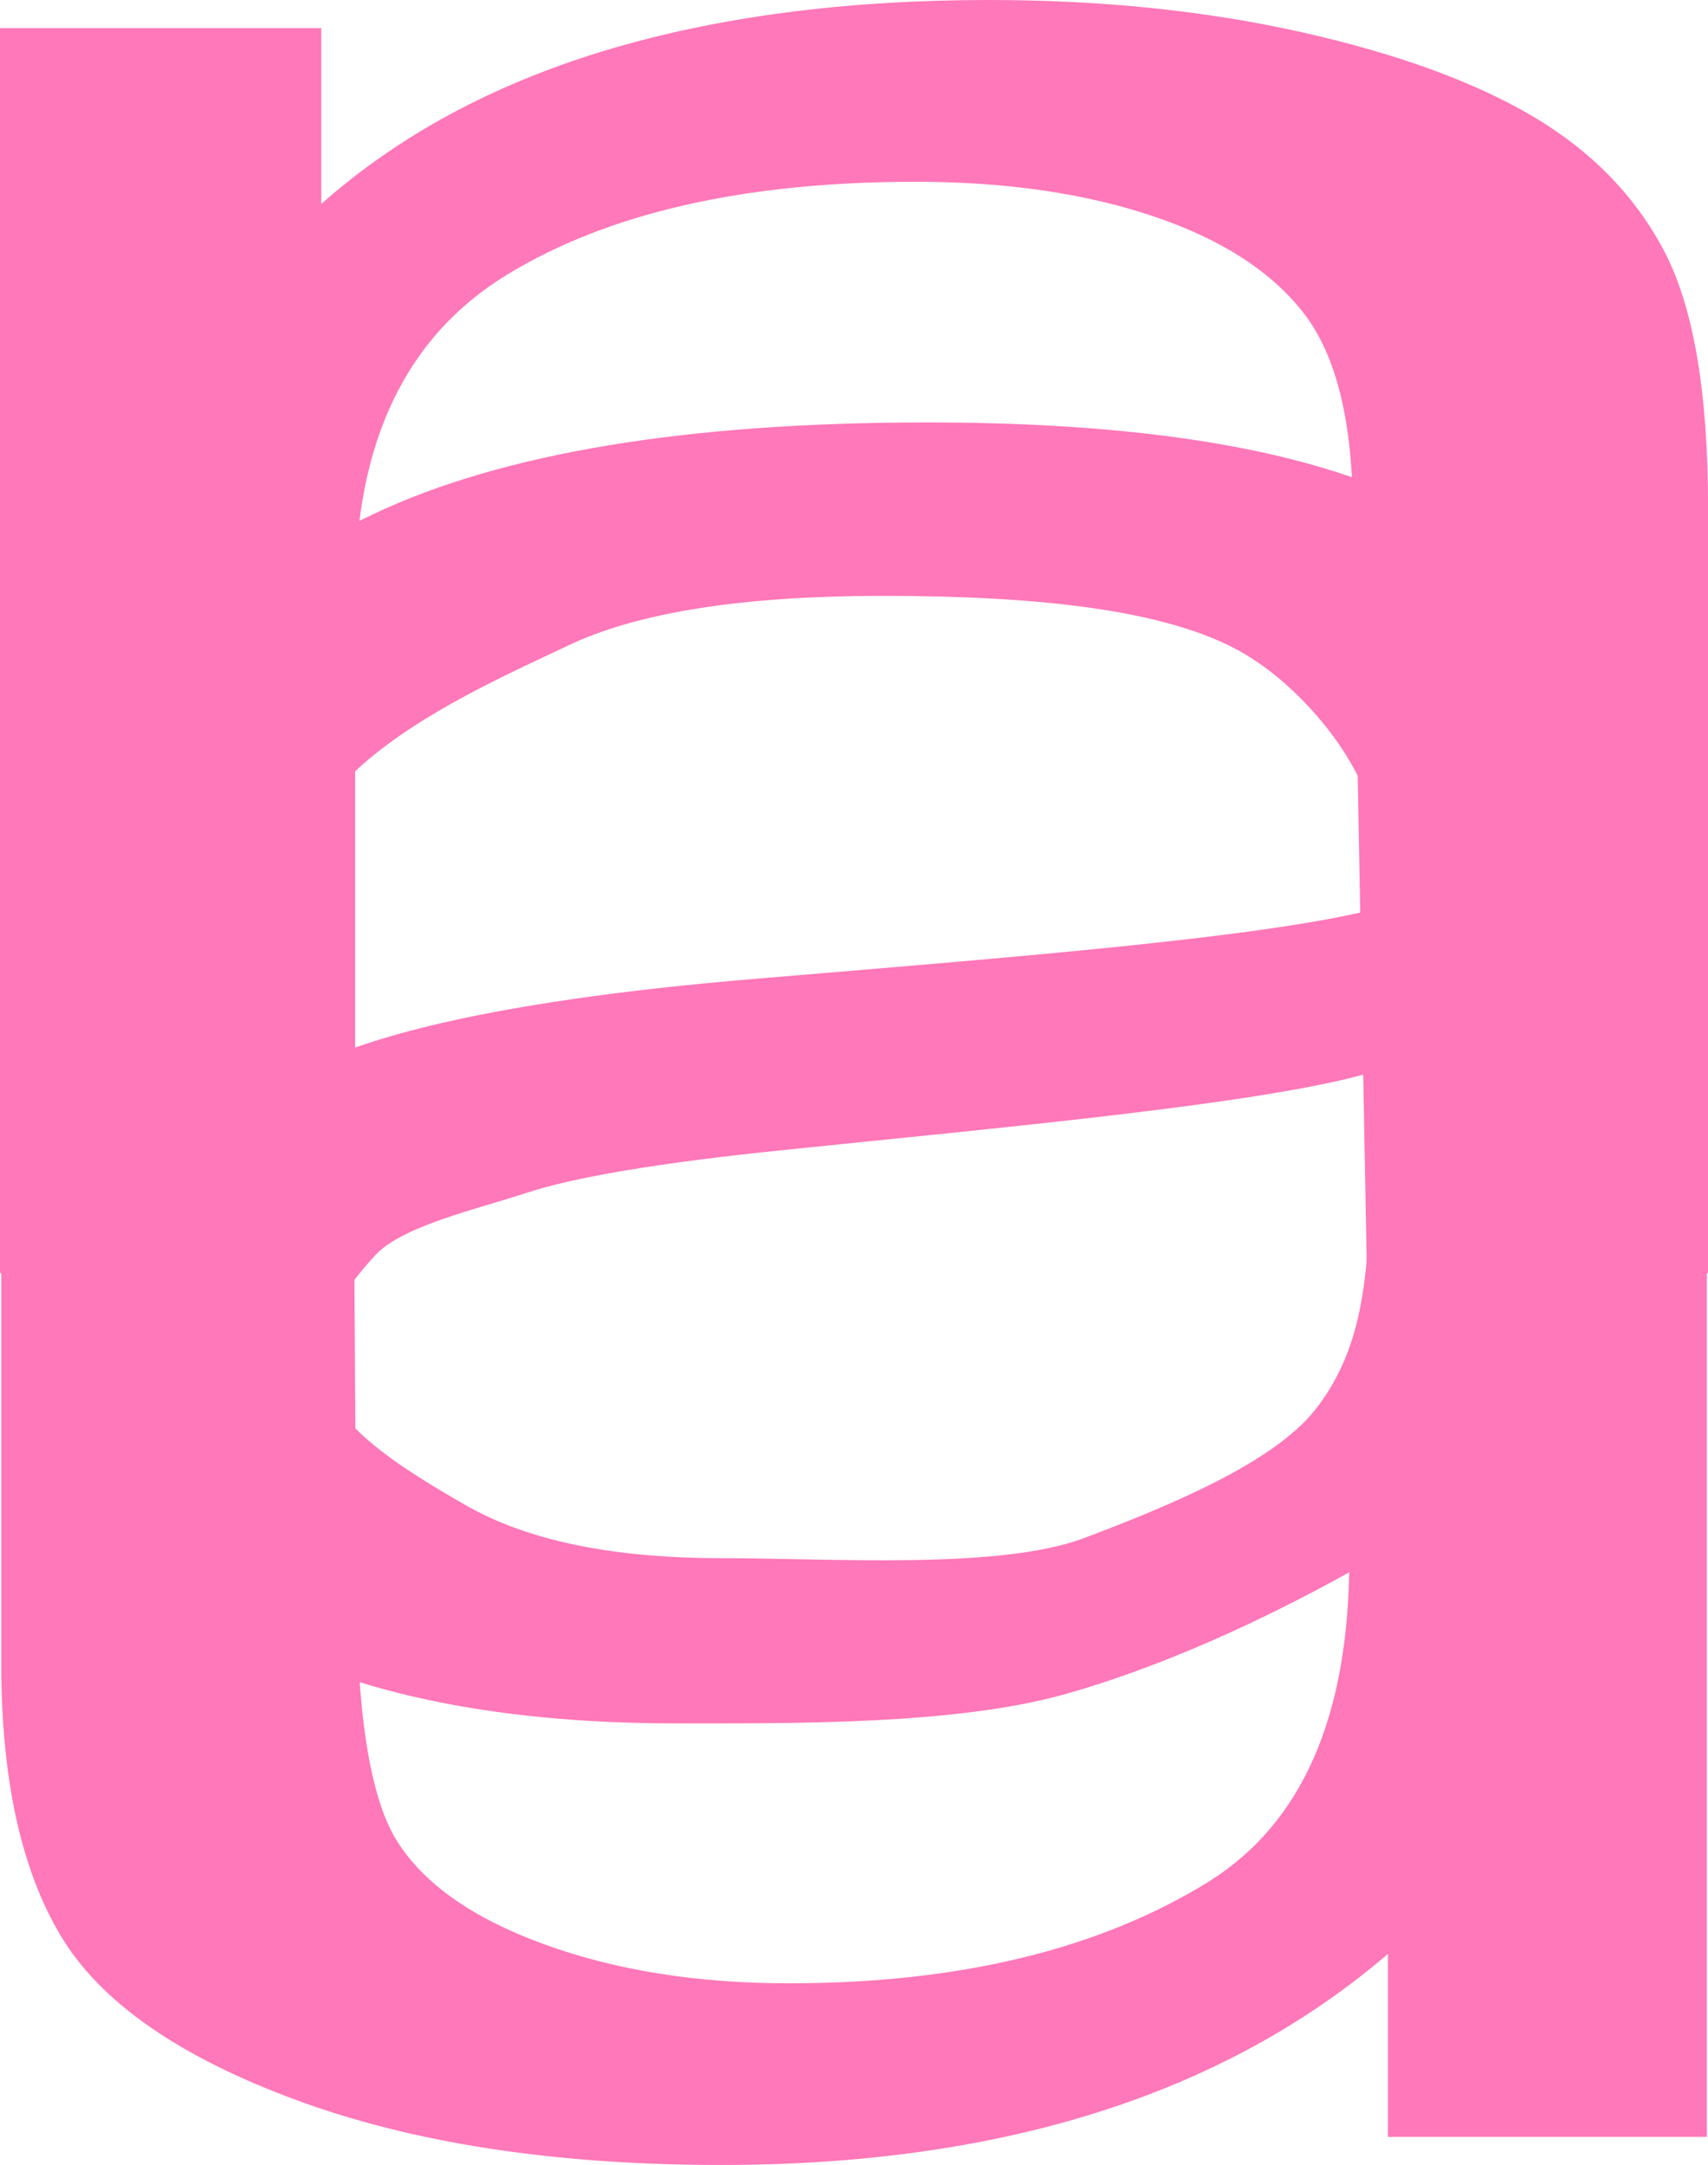
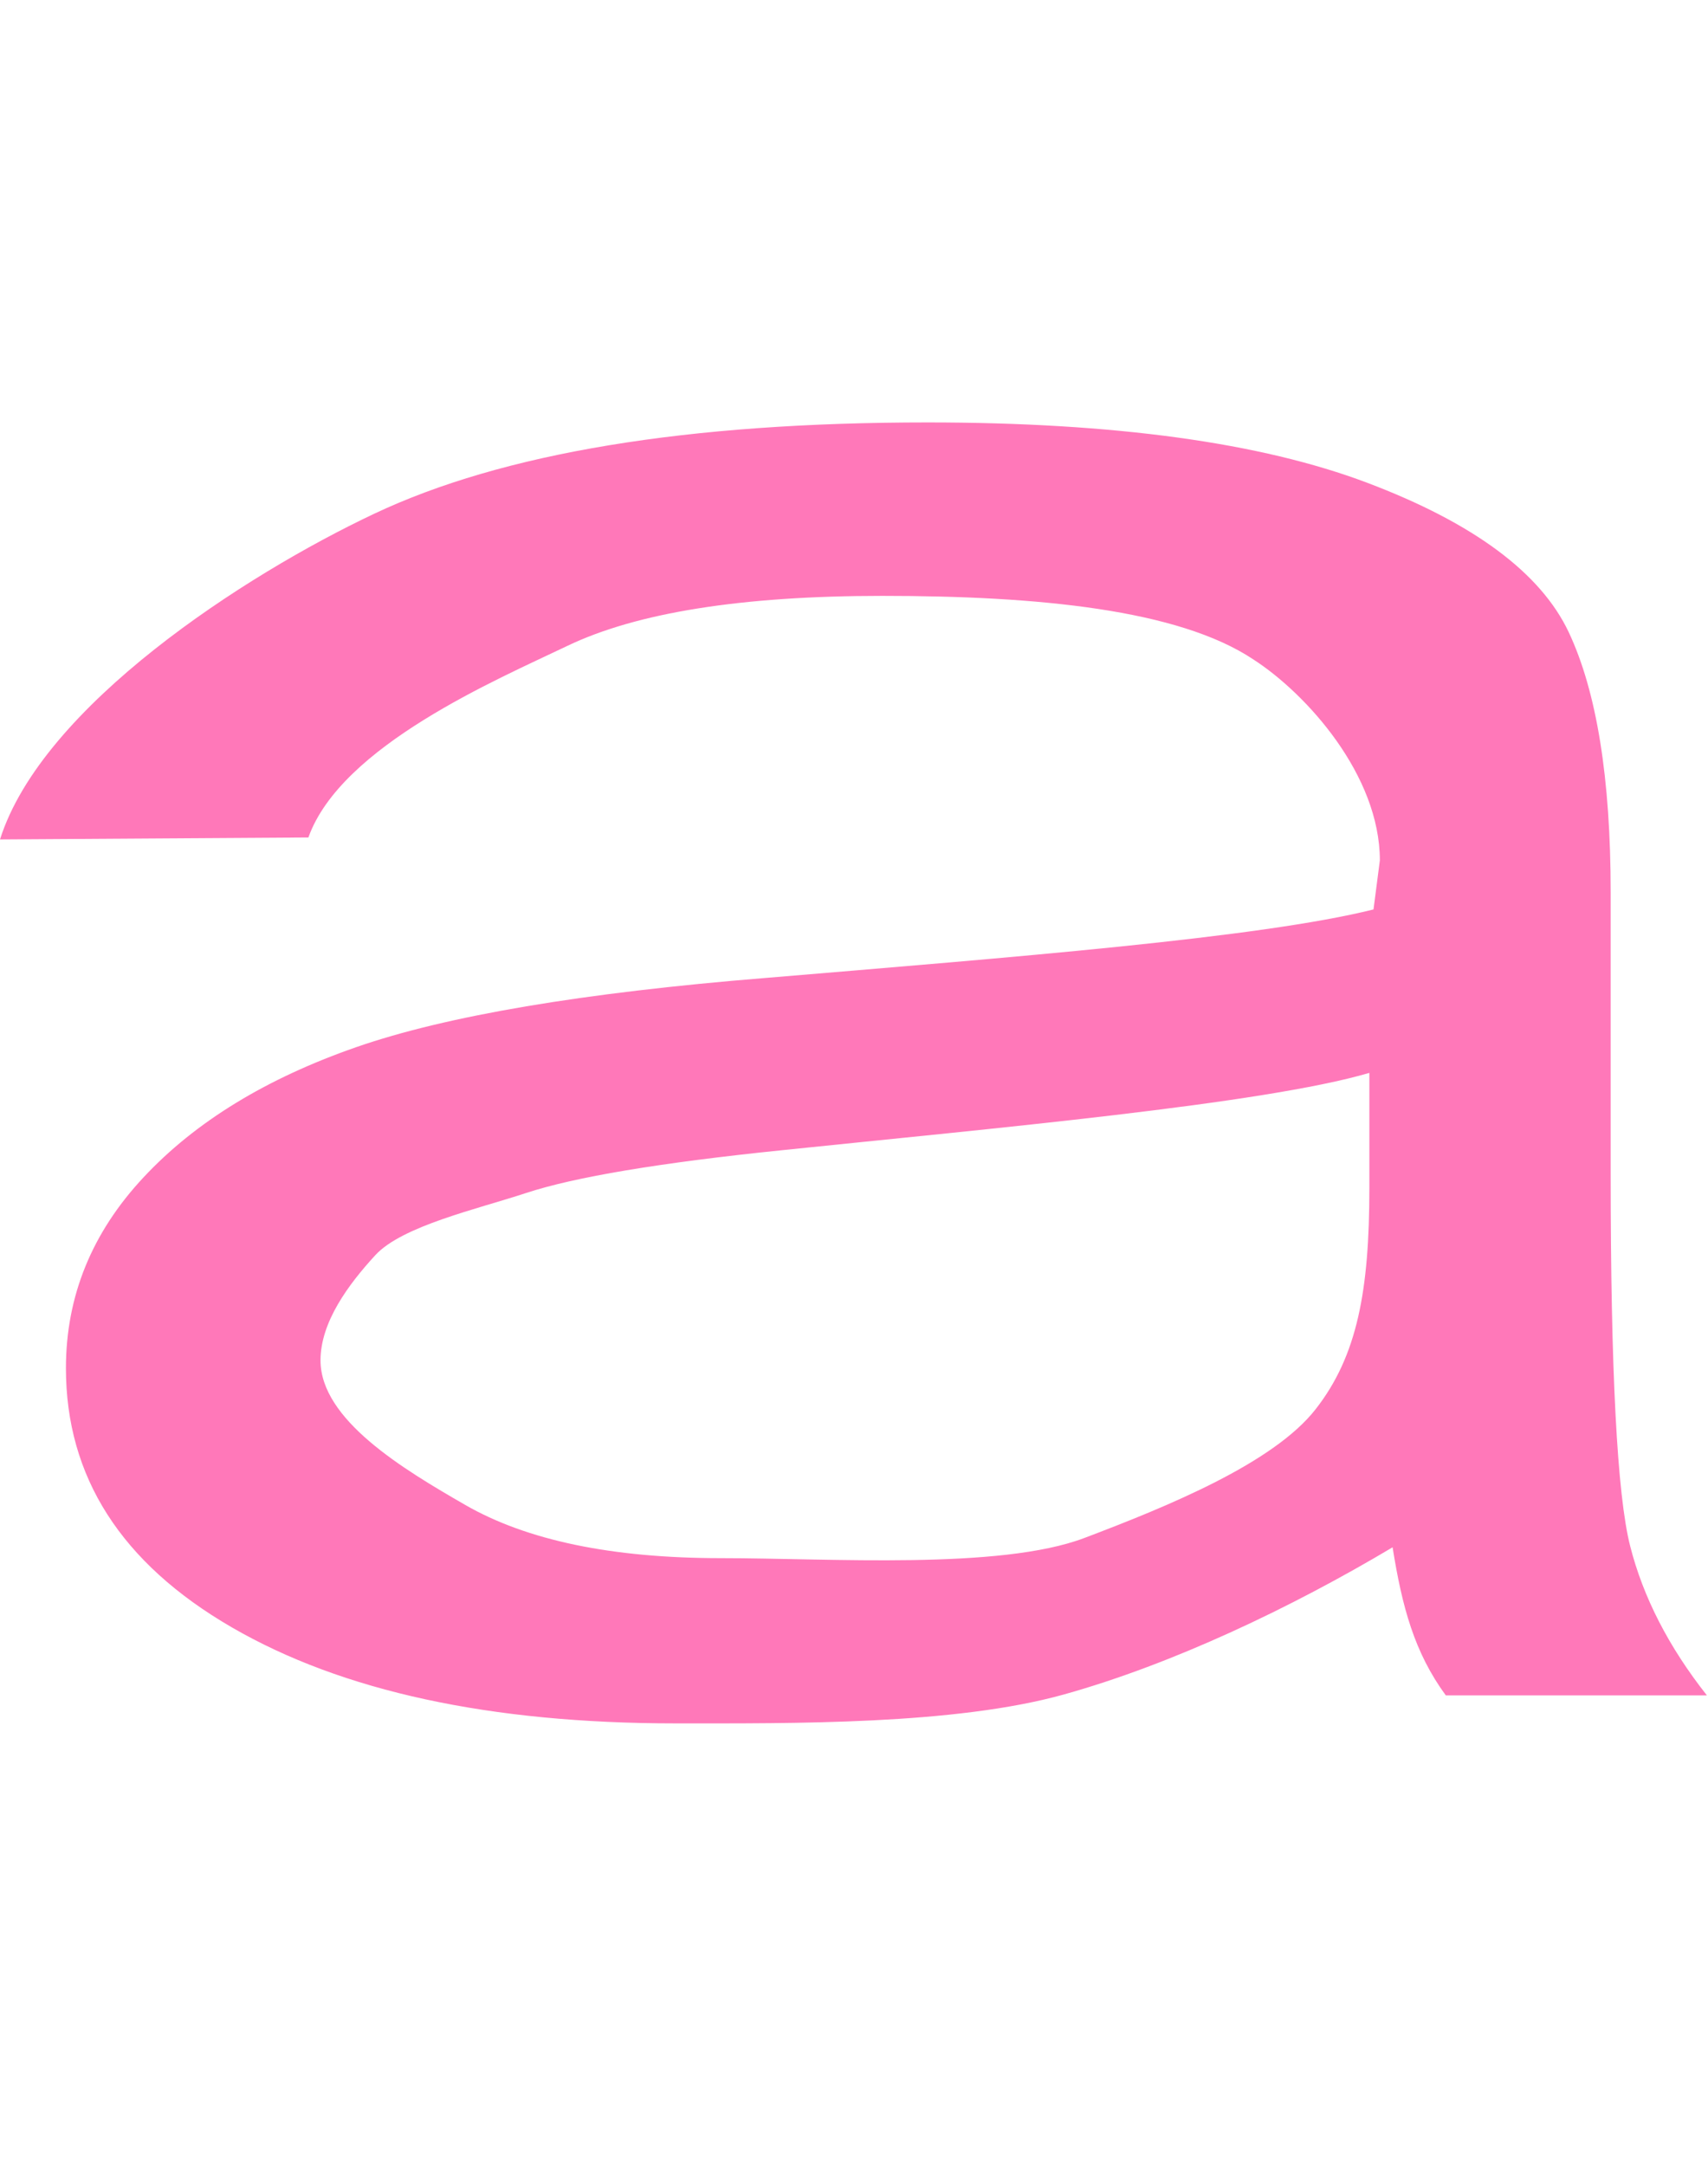
<svg xmlns="http://www.w3.org/2000/svg" id="Calque_1" data-name="Calque 1" viewBox="0 0 293.25 371.73">
  <defs>
    <style>
      .cls-1 {
        fill: #ff78b9;
      }
    </style>
  </defs>
-   <path class="cls-1" d="M0,218.57V4.83h55.16v30.19c13.25-11.74,29.48-20.51,48.66-26.32C123,2.9,145.01,0,169.86,0c19.32,0,37.2,1.85,53.63,5.53,16.41,3.69,29.67,8.52,39.75,14.49,10.07,5.97,17.6,13.72,22.57,23.25,4.96,9.53,7.45,24.15,7.45,43.88v131.42l-58.14,23.74-2.84-153.89c0-15.72-2.76-27.2-8.29-34.45-5.54-7.25-14.18-12.86-25.93-16.82-11.75-3.96-25.37-5.94-40.85-5.94-29.31,0-52.68,5.31-70.1,15.92-17.42,10.61-26.13,28.81-26.13,54.6v116.86H0Z" />
-   <path class="cls-1" d="M238.29,366.89v-31.4c-14.09,12.07-30.68,21.13-49.77,27.17-19.08,6.04-40.64,9.06-64.71,9.06-28.48,0-52.82-3.72-73-11.17-20.19-7.45-33.66-16.87-40.44-28.28C3.59,320.88.21,305.31.21,285.59v-132.43h60.21l.77,118.54c0,22.01,2.28,36.73,6.84,44.18,4.57,7.45,13,13.42,25.3,17.91,12.3,4.5,26.34,6.74,42.11,6.74,29.3,0,53.36-5.84,72.17-17.51,16.03-10.06,24.05-28.51,24.05-55.35l9.67-114.52h51.72v213.74h-54.76Z" />
  <path class="cls-1" d="M239.09,265.67c-17.33,10.33-37.71,20.04-56.44,25.27-18.74,5.23-46.5,4.96-66.64,4.96-31.85,0-57.26-5.5-76.23-16.5-18.97-11-28.46-25.83-28.46-44.48,0-12.34,4.44-23.28,13.35-32.8,8.9-9.53,21.08-16.97,36.53-22.34,15.46-5.37,38.87-9.33,70.26-11.87,42.15-3.54,84.69-6.85,104.36-11.76l1.09-8.42c0-14.62-12.57-28.6-21.71-34.5-12.88-8.59-37.03-10.92-63.72-10.92-24.13,0-42.16,2.87-54.1,8.6-11.94,5.73-38.81,17.11-44.43,32.88l-52.95.34c7.26-22.94,42.06-45.44,64.2-55.9,22.13-10.47,53.8-15.7,95.02-15.7,32.08,0,57.25,3.46,75.52,10.36,18.27,6.91,29.79,15.47,34.6,25.66,4.8,10.2,7.2,25.09,7.2,44.68v48.3c0,33.81,1.11,55.11,3.34,63.9,2.23,8.79,6.62,17.34,13.18,25.66h-44.83c-5.4-7.38-7.5-15.2-9.13-25.41ZM235.11,184.21c-18.25,5.37-64.81,9.53-100.86,13.28-20.95,2.15-35.6,4.6-43.94,7.35-8.33,2.75-21.27,5.65-25.88,10.68-4.62,5.03-9.4,11.48-9.4,18.05,0,10.2,14.21,18.69,24.81,24.8,10.59,6.11,25.23,9.16,43.94,9.16s47.86,2.04,62.39-3.46c14.53-5.5,32.46-12.87,39.68-22.07,7.21-9.19,9.26-20.46,9.26-38.04v-19.75Z" />
</svg>